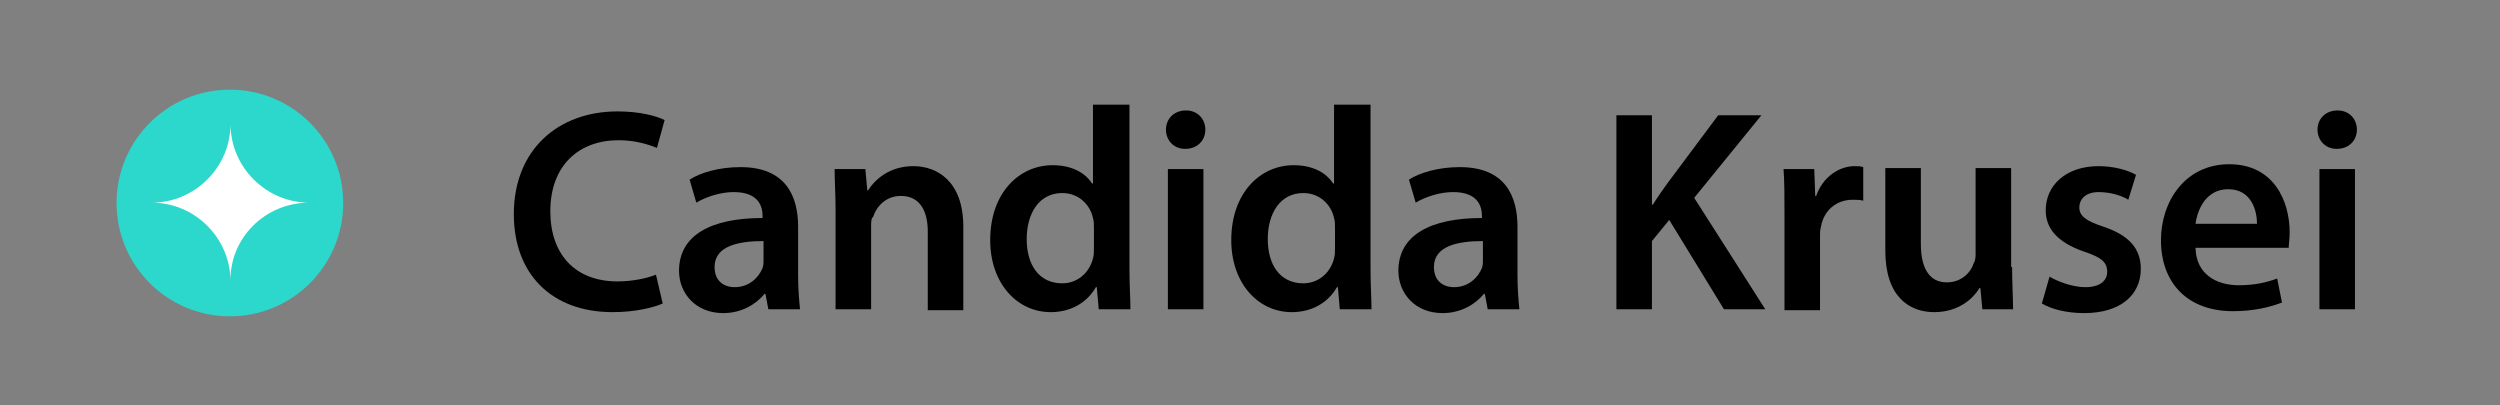
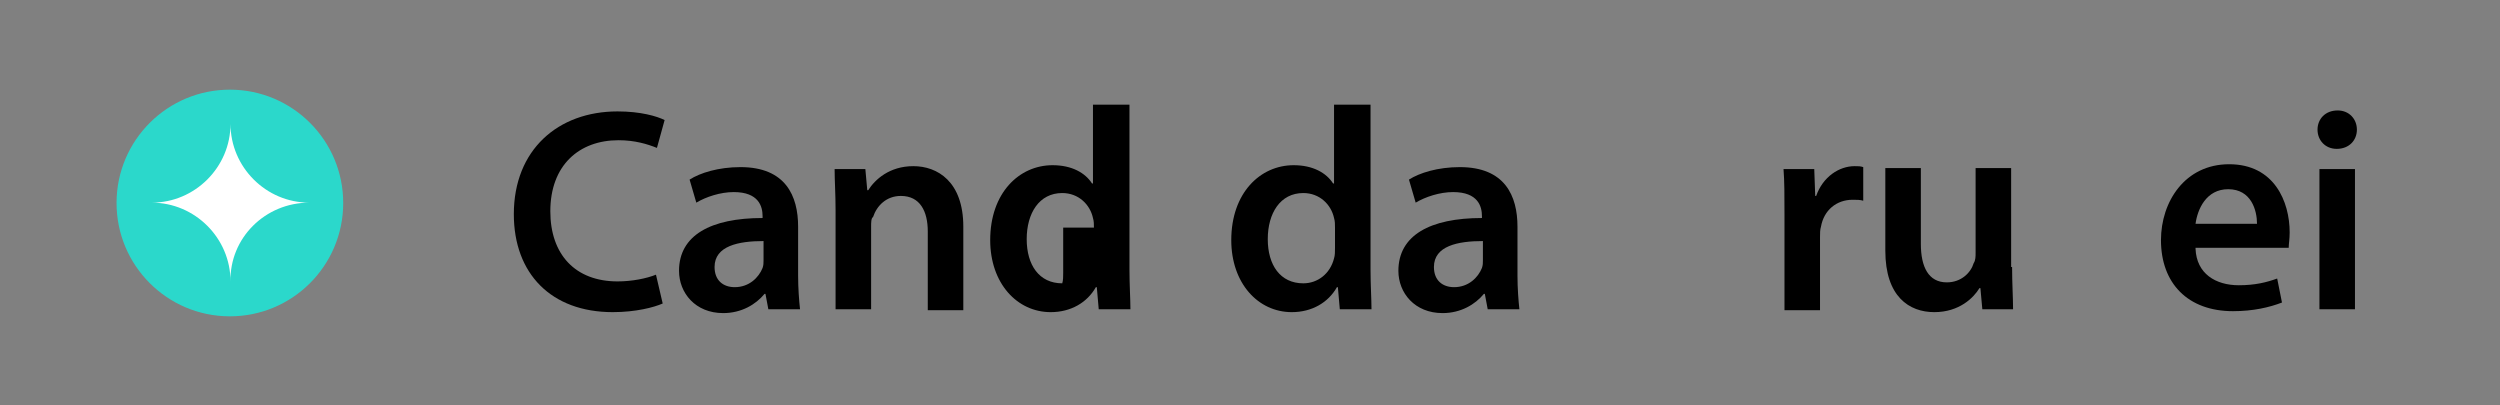
<svg xmlns="http://www.w3.org/2000/svg" version="1.1" id="Layer_1" x="0px" y="0px" viewBox="0 0 260.3 42.2" style="enable-background:new 0 0 260.3 42.2;" xml:space="preserve">
  <rect x="0" y="0" width="260.3" height="42.2" fill="#808080" stroke="none" />
  <style type="text/css">
	.st0{fill:#2BD8CB;}
	.st1{fill:#FFFFFF;}
</style>
  <g>
    <path d="M69,31.6c-0.9,0.4-2.8,0.9-5.2,0.9c-6.4,0-10.3-4-10.3-10.2c0-6.7,4.6-10.7,10.8-10.7c2.4,0,4.1,0.5,4.9,0.9l-0.8,2.9   c-1-0.4-2.3-0.8-4-0.8c-4.1,0-7.1,2.6-7.1,7.4c0,4.5,2.6,7.3,7,7.3c1.5,0,3-0.3,4-0.7L69,31.6z" />
    <path d="M83.1,28.7c0,1.3,0.1,2.6,0.2,3.5H80l-0.3-1.6h-0.1c-0.9,1.1-2.4,2-4.3,2c-2.9,0-4.6-2.1-4.6-4.4c0-3.7,3.3-5.5,8.7-5.5   v-0.2c0-1-0.4-2.5-3-2.5c-1.4,0-2.9,0.5-3.9,1.1l-0.7-2.4c1.1-0.7,3-1.3,5.3-1.3c4.7,0,6,3,6,6.2V28.7z M79.5,25.1   c-2.6,0-5.1,0.5-5.1,2.7c0,1.4,0.9,2.1,2.1,2.1c1.5,0,2.5-1,2.9-2c0.1-0.3,0.1-0.5,0.1-0.8V25.1z" />
    <path d="M87,21.9c0-1.7-0.1-3.1-0.1-4.3h3.2l0.2,2.2h0.1c0.7-1.1,2.2-2.5,4.7-2.5s5.2,1.6,5.2,6.3v8.7h-3.7v-8.2   c0-2.1-0.8-3.7-2.8-3.7c-1.5,0-2.5,1-2.9,2.2c-0.2,0.1-0.2,0.6-0.2,1v8.6H87V21.9z" />
-     <path d="M117.6,10.9v17.2c0,1.5,0.1,3.1,0.1,4.1h-3.3l-0.2-2.3h-0.1c-0.9,1.6-2.6,2.6-4.7,2.6c-3.5,0-6.3-3-6.3-7.5   c0-4.9,3-7.8,6.5-7.8c2,0,3.4,0.8,4.1,1.9h0.1v-8.2C113.8,10.9,117.6,10.9,117.6,10.9z M113.9,23.7c0-0.3,0-0.7-0.1-1   c-0.3-1.4-1.5-2.6-3.2-2.6c-2.4,0-3.7,2.1-3.7,4.8s1.3,4.6,3.7,4.6c1.5,0,2.8-1,3.2-2.6c0.1-0.3,0.1-0.7,0.1-1.1V23.7z" />
-     <path d="M125.5,13.5c0,1.1-0.8,2-2.1,2c-1.2,0-2-0.9-2-2s0.8-2,2.1-2C124.7,11.5,125.5,12.4,125.5,13.5z M121.6,32.2V17.6h3.7v14.6   H121.6z" />
+     <path d="M117.6,10.9v17.2c0,1.5,0.1,3.1,0.1,4.1h-3.3l-0.2-2.3h-0.1c-0.9,1.6-2.6,2.6-4.7,2.6c-3.5,0-6.3-3-6.3-7.5   c0-4.9,3-7.8,6.5-7.8c2,0,3.4,0.8,4.1,1.9h0.1v-8.2C113.8,10.9,117.6,10.9,117.6,10.9z M113.9,23.7c0-0.3,0-0.7-0.1-1   c-0.3-1.4-1.5-2.6-3.2-2.6c-2.4,0-3.7,2.1-3.7,4.8s1.3,4.6,3.7,4.6c0.1-0.3,0.1-0.7,0.1-1.1V23.7z" />
    <path d="M142.7,10.9v17.2c0,1.5,0.1,3.1,0.1,4.1h-3.3l-0.2-2.3h-0.1c-0.9,1.6-2.6,2.6-4.7,2.6c-3.5,0-6.3-3-6.3-7.5   c0-4.9,3-7.8,6.5-7.8c2,0,3.4,0.8,4.1,1.9h0.1v-8.2C138.9,10.9,142.7,10.9,142.7,10.9z M139,23.7c0-0.3,0-0.7-0.1-1   c-0.3-1.4-1.5-2.6-3.2-2.6c-2.4,0-3.7,2.1-3.7,4.8s1.3,4.6,3.7,4.6c1.5,0,2.8-1,3.2-2.6c0.1-0.3,0.1-0.7,0.1-1.1V23.7z" />
    <path d="M158,28.7c0,1.3,0.1,2.6,0.2,3.5h-3.3l-0.3-1.6h-0.1c-0.9,1.1-2.4,2-4.3,2c-2.9,0-4.6-2.1-4.6-4.4c0-3.7,3.3-5.5,8.7-5.5   v-0.2c0-1-0.4-2.5-3-2.5c-1.4,0-2.9,0.5-3.9,1.1l-0.7-2.4c1.1-0.7,3-1.3,5.3-1.3c4.7,0,6,3,6,6.2L158,28.7L158,28.7z M154.4,25.1   c-2.6,0-5.1,0.5-5.1,2.7c0,1.4,0.9,2.1,2.1,2.1c1.5,0,2.5-1,2.9-2c0.1-0.3,0.1-0.5,0.1-0.8V25.1z" />
-     <path d="M168.3,12h3.7v9.3h0.1c0.5-0.8,1-1.5,1.5-2.2l5.3-7.1h4.5l-7,8.6l7.4,11.6h-4.3l-5.7-9.3l-1.8,2.2v7.1h-3.7V12z" />
    <path d="M185.8,22.3c0-2,0-3.4-0.1-4.7h3.2l0.1,2.8h0.1c0.7-2,2.4-3.1,4-3.1c0.4,0,0.6,0,0.9,0.1v3.5c-0.3-0.1-0.7-0.1-1.1-0.1   c-1.7,0-3,1.1-3.3,2.8c-0.1,0.3-0.1,0.7-0.1,1.1v7.6h-3.7L185.8,22.3L185.8,22.3z" />
    <path d="M209.5,27.8c0,1.7,0.1,3.2,0.1,4.4h-3.2l-0.2-2.2h-0.1c-0.6,1-2.1,2.5-4.7,2.5c-2.6,0-5.1-1.6-5.1-6.4v-8.6h3.7v7.9   c0,2.4,0.8,4,2.7,4c1.5,0,2.5-1,2.8-2c0.2-0.3,0.2-0.7,0.2-1.1v-8.8h3.7v10.3H209.5z" />
-     <path d="M213.4,28.8c0.8,0.5,2.4,1.1,3.7,1.1c1.6,0,2.3-0.7,2.3-1.6c0-1-0.6-1.5-2.4-2.1c-2.9-1-4-2.5-4-4.3c0-2.6,2.1-4.6,5.5-4.6   c1.6,0,3,0.4,3.9,0.9l-0.8,2.6c-0.6-0.4-1.8-0.8-3.1-0.8s-2,0.7-2,1.6s0.7,1.4,2.5,2c2.7,0.9,3.9,2.3,3.9,4.4   c0,2.7-2.1,4.6-5.9,4.6c-1.8,0-3.4-0.4-4.4-1L213.4,28.8z" />
    <path d="M228.6,25.9c0.1,2.6,2.1,3.8,4.5,3.8c1.7,0,2.9-0.3,4-0.7l0.5,2.5c-1.3,0.5-3,0.9-5.1,0.9c-4.7,0-7.5-2.9-7.5-7.4   c0-4,2.5-7.9,7.1-7.9c4.7,0,6.3,3.9,6.3,7.1c0,0.7-0.1,1.2-0.1,1.6h-9.7V25.9z M235,23.3c0-1.4-0.6-3.6-3-3.6   c-2.3,0-3.2,2.1-3.4,3.6H235z" />
    <path d="M245.4,13.5c0,1.1-0.8,2-2.1,2c-1.2,0-2-0.9-2-2s0.8-2,2.1-2C244.6,11.5,245.4,12.4,245.4,13.5z M241.5,32.2V17.6h3.7v14.6   H241.5z" />
  </g>
  <g>
    <g>
-       <ellipse transform="matrix(2.415443e-03 -1 1 2.415443e-03 2041.98 -919.317)" class="st0" cx="560.2" cy="-1483.1" rx="11.8" ry="11.8" />
-     </g>
+       </g>
    <path class="st1" d="M568.4-1483.1c-4.5,0-8.2-3.7-8.2-8.2c0,4.5-3.7,8.2-8.2,8.2c4.5,0,8.2,3.7,8.2,8.2   C560.2-1479.4,563.9-1483.1,568.4-1483.1" />
  </g>
  <g>
    <g>
      <ellipse transform="matrix(2.415443e-03 -1 1 2.415443e-03 2.778 44.985)" class="st0" cx="23.9" cy="21.1" rx="11.8" ry="11.8" />
    </g>
    <path class="st1" d="M32.2,21.1c-4.5,0-8.2-3.7-8.2-8.2c0,4.5-3.7,8.2-8.2,8.2c4.5,0,8.2,3.7,8.2,8.2   C23.9,24.8,27.6,21.1,32.2,21.1" />
  </g>
</svg>